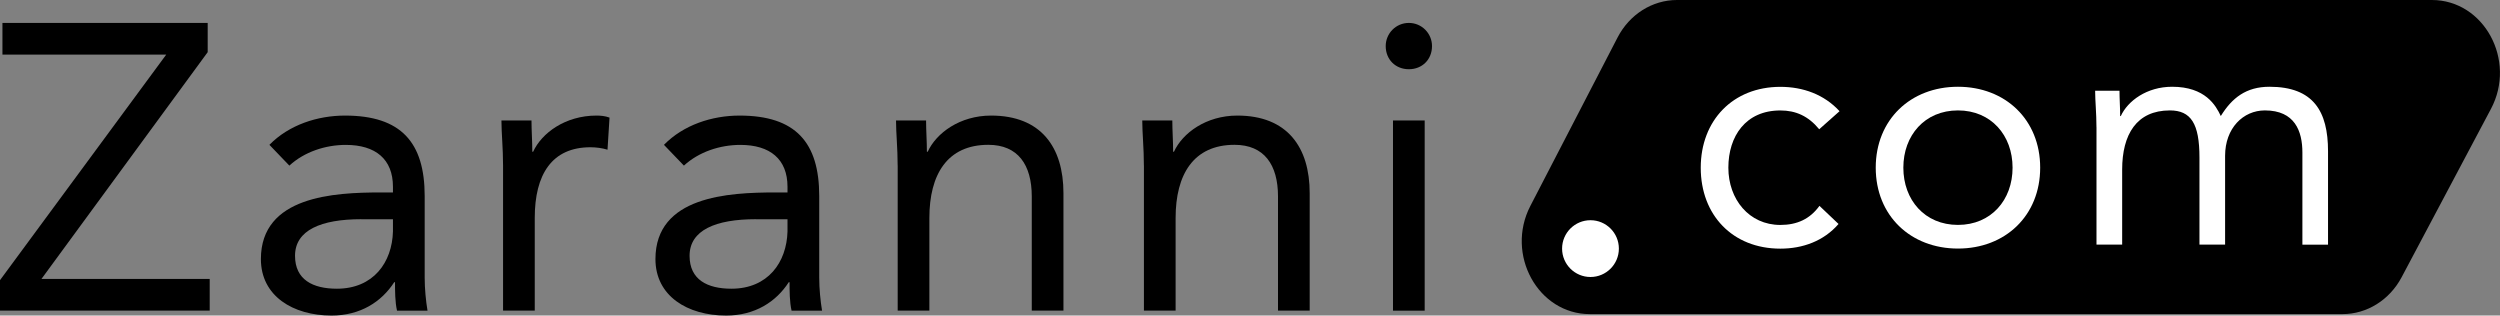
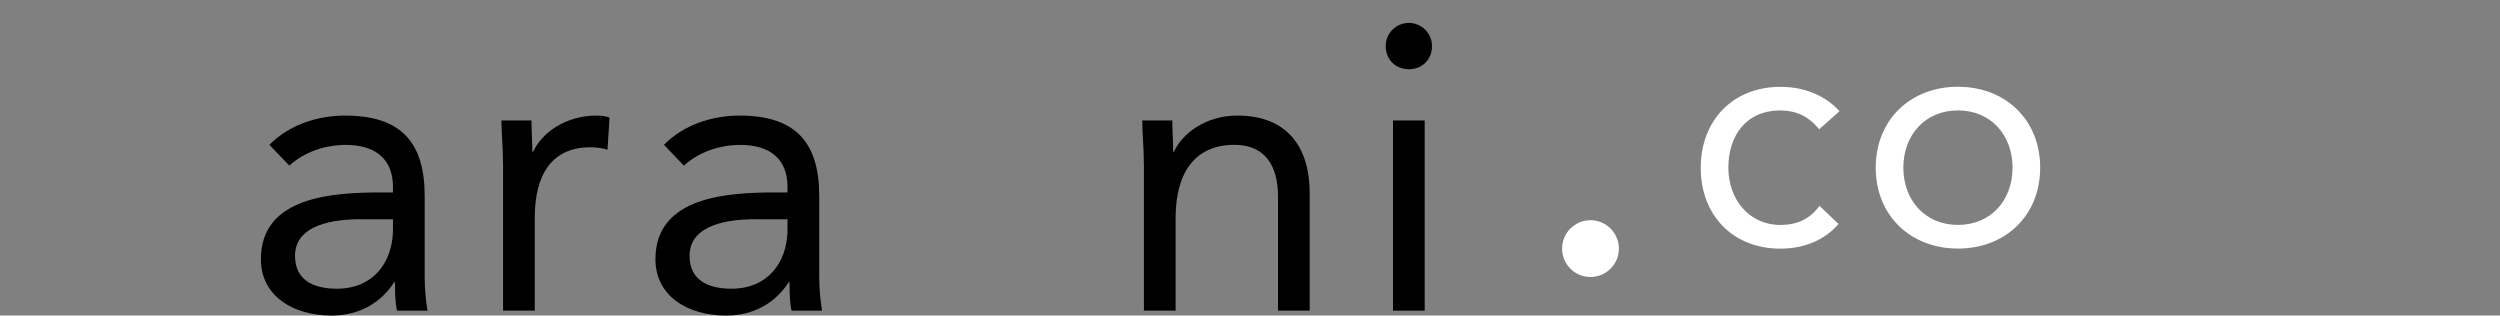
<svg xmlns="http://www.w3.org/2000/svg" id="katman_1" version="1.1" viewBox="0 0 644.6 81.35">
  <rect x="0" y="0" width="644.6" height="81.35" fill="#808080" stroke="none" />
  <defs>
    <style> .st0 { fill: #fff; } </style>
  </defs>
  <g>
-     <path d="M0,72.24L42.86,14.08H.63V5.91h52.92v7.54L10.69,71.92h43.38v8.17H0v-7.86Z" />
    <path d="M69.47,37.34c5.03-5.13,12.36-7.54,19.49-7.54,14.46,0,20.54,6.92,20.54,20.75v21.06c0,2.83.31,5.97.73,8.49h-7.86c-.52-2.2-.52-5.24-.52-7.33h-.21c-3.25,5.03-8.7,8.59-16.14,8.59-9.95,0-18.23-5.03-18.23-14.56,0-16.24,18.86-17.18,30.91-17.18h3.14v-1.47c0-7.12-4.5-10.79-12.15-10.79-5.24,0-10.69,1.78-14.56,5.34l-5.13-5.34ZM93.15,56.52c-10.37,0-17.08,2.83-17.08,9.43,0,6.18,4.61,8.49,10.79,8.49,9.43,0,14.25-6.81,14.46-14.77v-3.14h-8.17Z" />
    <path d="M129.71,42.69c0-4.51-.42-8.38-.42-11.63h7.75c0,2.62.21,5.34.21,8.07h.21c2.2-4.82,8.28-9.33,16.35-9.33,1.05,0,2.2.1,3.35.52l-.52,8.28c-1.36-.42-2.93-.63-4.4-.63-9.95,0-14.36,7.02-14.36,18.23v23.89h-8.17v-37.41Z" />
    <path d="M171.2,37.34c5.03-5.13,12.36-7.54,19.49-7.54,14.46,0,20.54,6.92,20.54,20.75v21.06c0,2.83.31,5.97.73,8.49h-7.86c-.52-2.2-.52-5.24-.52-7.33h-.21c-3.25,5.03-8.7,8.59-16.14,8.59-9.96,0-18.23-5.03-18.23-14.56,0-16.24,18.86-17.18,30.91-17.18h3.14v-1.47c0-7.12-4.5-10.79-12.15-10.79-5.24,0-10.69,1.78-14.56,5.34l-5.13-5.34ZM194.88,56.52c-10.37,0-17.08,2.83-17.08,9.43,0,6.18,4.61,8.49,10.79,8.49,9.43,0,14.25-6.81,14.46-14.77v-3.14h-8.17Z" />
-     <path d="M231.45,42.69c0-4.51-.42-8.38-.42-11.63h7.75c0,2.62.21,5.34.21,8.07h.21c2.2-4.82,8.28-9.33,16.35-9.33,12.89,0,18.65,8.17,18.65,20.01v30.28h-8.17v-29.44c0-8.17-3.56-13.31-11.21-13.31-10.58,0-15.19,7.65-15.19,18.86v23.89h-8.17v-37.41Z" />
    <path d="M294.94,42.69c0-4.51-.42-8.38-.42-11.63h7.75c0,2.62.21,5.34.21,8.07h.21c2.2-4.82,8.28-9.33,16.35-9.33,12.89,0,18.65,8.17,18.65,20.01v30.28h-8.17v-29.44c0-8.17-3.56-13.31-11.21-13.31-10.58,0-15.19,7.65-15.19,18.86v23.89h-8.17v-37.41Z" />
    <path d="M363.26,5.91c3.35,0,5.97,2.72,5.97,5.97,0,3.46-2.52,5.97-5.97,5.97s-5.97-2.51-5.97-5.97c0-3.25,2.62-5.97,5.97-5.97ZM359.17,31.06h8.17v49.04h-8.17V31.06Z" />
  </g>
-   <path d="M603.99,80.99h-194.07c-13.36,0-21.81-15.38-15.33-27.9l22.48-43.42c3.09-5.97,8.96-9.67,15.33-9.67h194.63c13.45,0,21.89,15.55,15.24,28.07l-23.04,43.42c-3.12,5.87-8.94,9.5-15.24,9.5Z" />
  <g>
    <path class="st0" d="M469.05,33.31c-2.8-3.39-6.02-4.83-10.01-4.83-8.91,0-13.4,6.61-13.4,14.76s5.34,14.76,13.4,14.76c4.33,0,7.63-1.53,10.09-4.92l4.92,4.67c-3.82,4.41-9.24,6.36-15.01,6.36-12.3,0-20.52-8.65-20.52-20.86s8.31-20.86,20.52-20.86c5.85,0,11.28,1.95,15.27,6.28l-5.26,4.67Z" />
    <path class="st0" d="M504.84,22.37c12.21,0,21.2,8.48,21.2,20.86s-8.99,20.86-21.2,20.86-21.2-8.48-21.2-20.86,8.99-20.86,21.2-20.86ZM504.84,57.99c8.57,0,14.08-6.45,14.08-14.76s-5.51-14.76-14.08-14.76-14.08,6.45-14.08,14.76,5.51,14.76,14.08,14.76Z" />
-     <path class="st0" d="M540.55,32.8c0-3.65-.34-6.79-.34-9.41h6.28c0,2.12.17,4.33.17,6.53h.17c1.78-3.9,6.7-7.55,13.23-7.55,8.57,0,11.28,4.83,12.55,7.55,2.88-4.67,6.53-7.55,12.55-7.55,11.36,0,15.1,6.36,15.1,16.62v24.09h-6.61v-23.75c0-5.51-1.95-10.86-9.67-10.86-5.6,0-10.26,4.58-10.26,11.7v22.9h-6.61v-22.47c0-8.74-2.21-12.13-7.63-12.13-8.57,0-12.3,6.19-12.3,15.26v19.34h-6.62v-30.28Z" />
  </g>
  <circle class="st0" cx="410.09" cy="64.1" r="7.32" />
</svg>